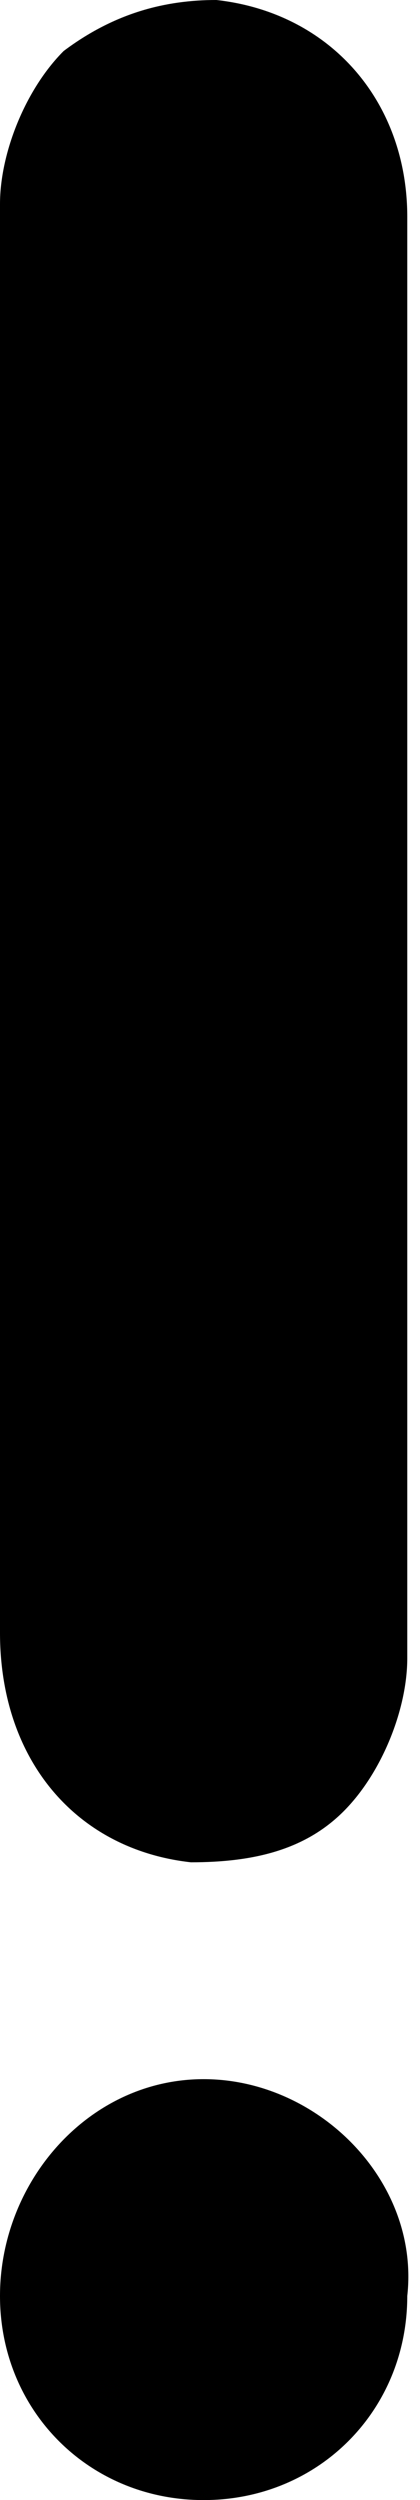
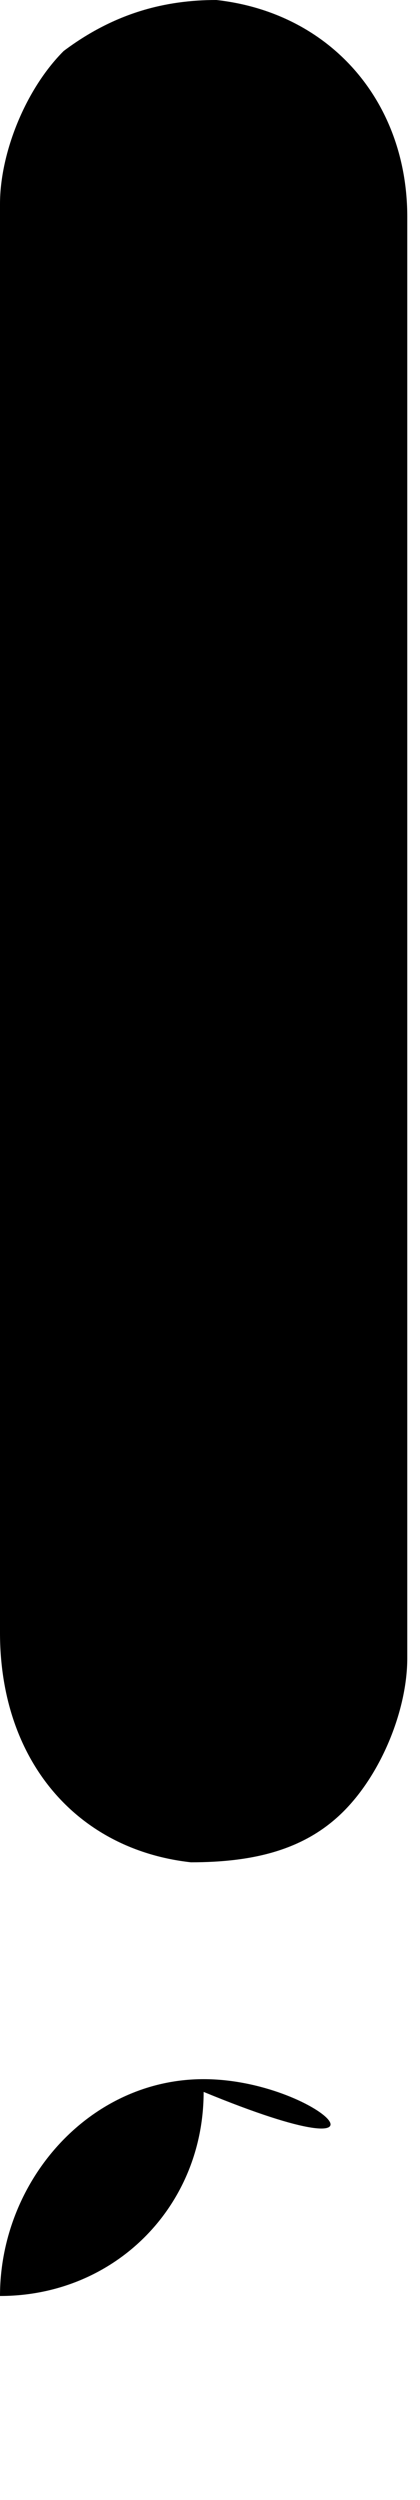
<svg xmlns="http://www.w3.org/2000/svg" version="1.1" id="Layer_1" x="0px" y="0px" viewBox="0 0 3.3 19.6" style="enable-background:new 0 0 3.3 19.6;" xml:space="preserve">
-   <path d="M1.6,16.3C0.7,16.3,0,17.1,0,18c0,0.9,0.7,1.6,1.6,1.6c0.9,0,1.6-0.7,1.6-1.6C3.3,17.1,2.5,16.3,1.6,16.3z M1.5,14.6  c0.5,0,0.9-0.1,1.2-0.4c0.3-0.3,0.5-0.8,0.5-1.2V9.8v-5V1.7c0-0.9-0.6-1.6-1.5-1.7C1.3,0,0.9,0.1,0.5,0.4C0.2,0.7,0,1.2,0,1.6v3.1v5  v3.1C0,13.8,0.6,14.5,1.5,14.6z" />
+   <path d="M1.6,16.3C0.7,16.3,0,17.1,0,18c0.9,0,1.6-0.7,1.6-1.6C3.3,17.1,2.5,16.3,1.6,16.3z M1.5,14.6  c0.5,0,0.9-0.1,1.2-0.4c0.3-0.3,0.5-0.8,0.5-1.2V9.8v-5V1.7c0-0.9-0.6-1.6-1.5-1.7C1.3,0,0.9,0.1,0.5,0.4C0.2,0.7,0,1.2,0,1.6v3.1v5  v3.1C0,13.8,0.6,14.5,1.5,14.6z" />
</svg>